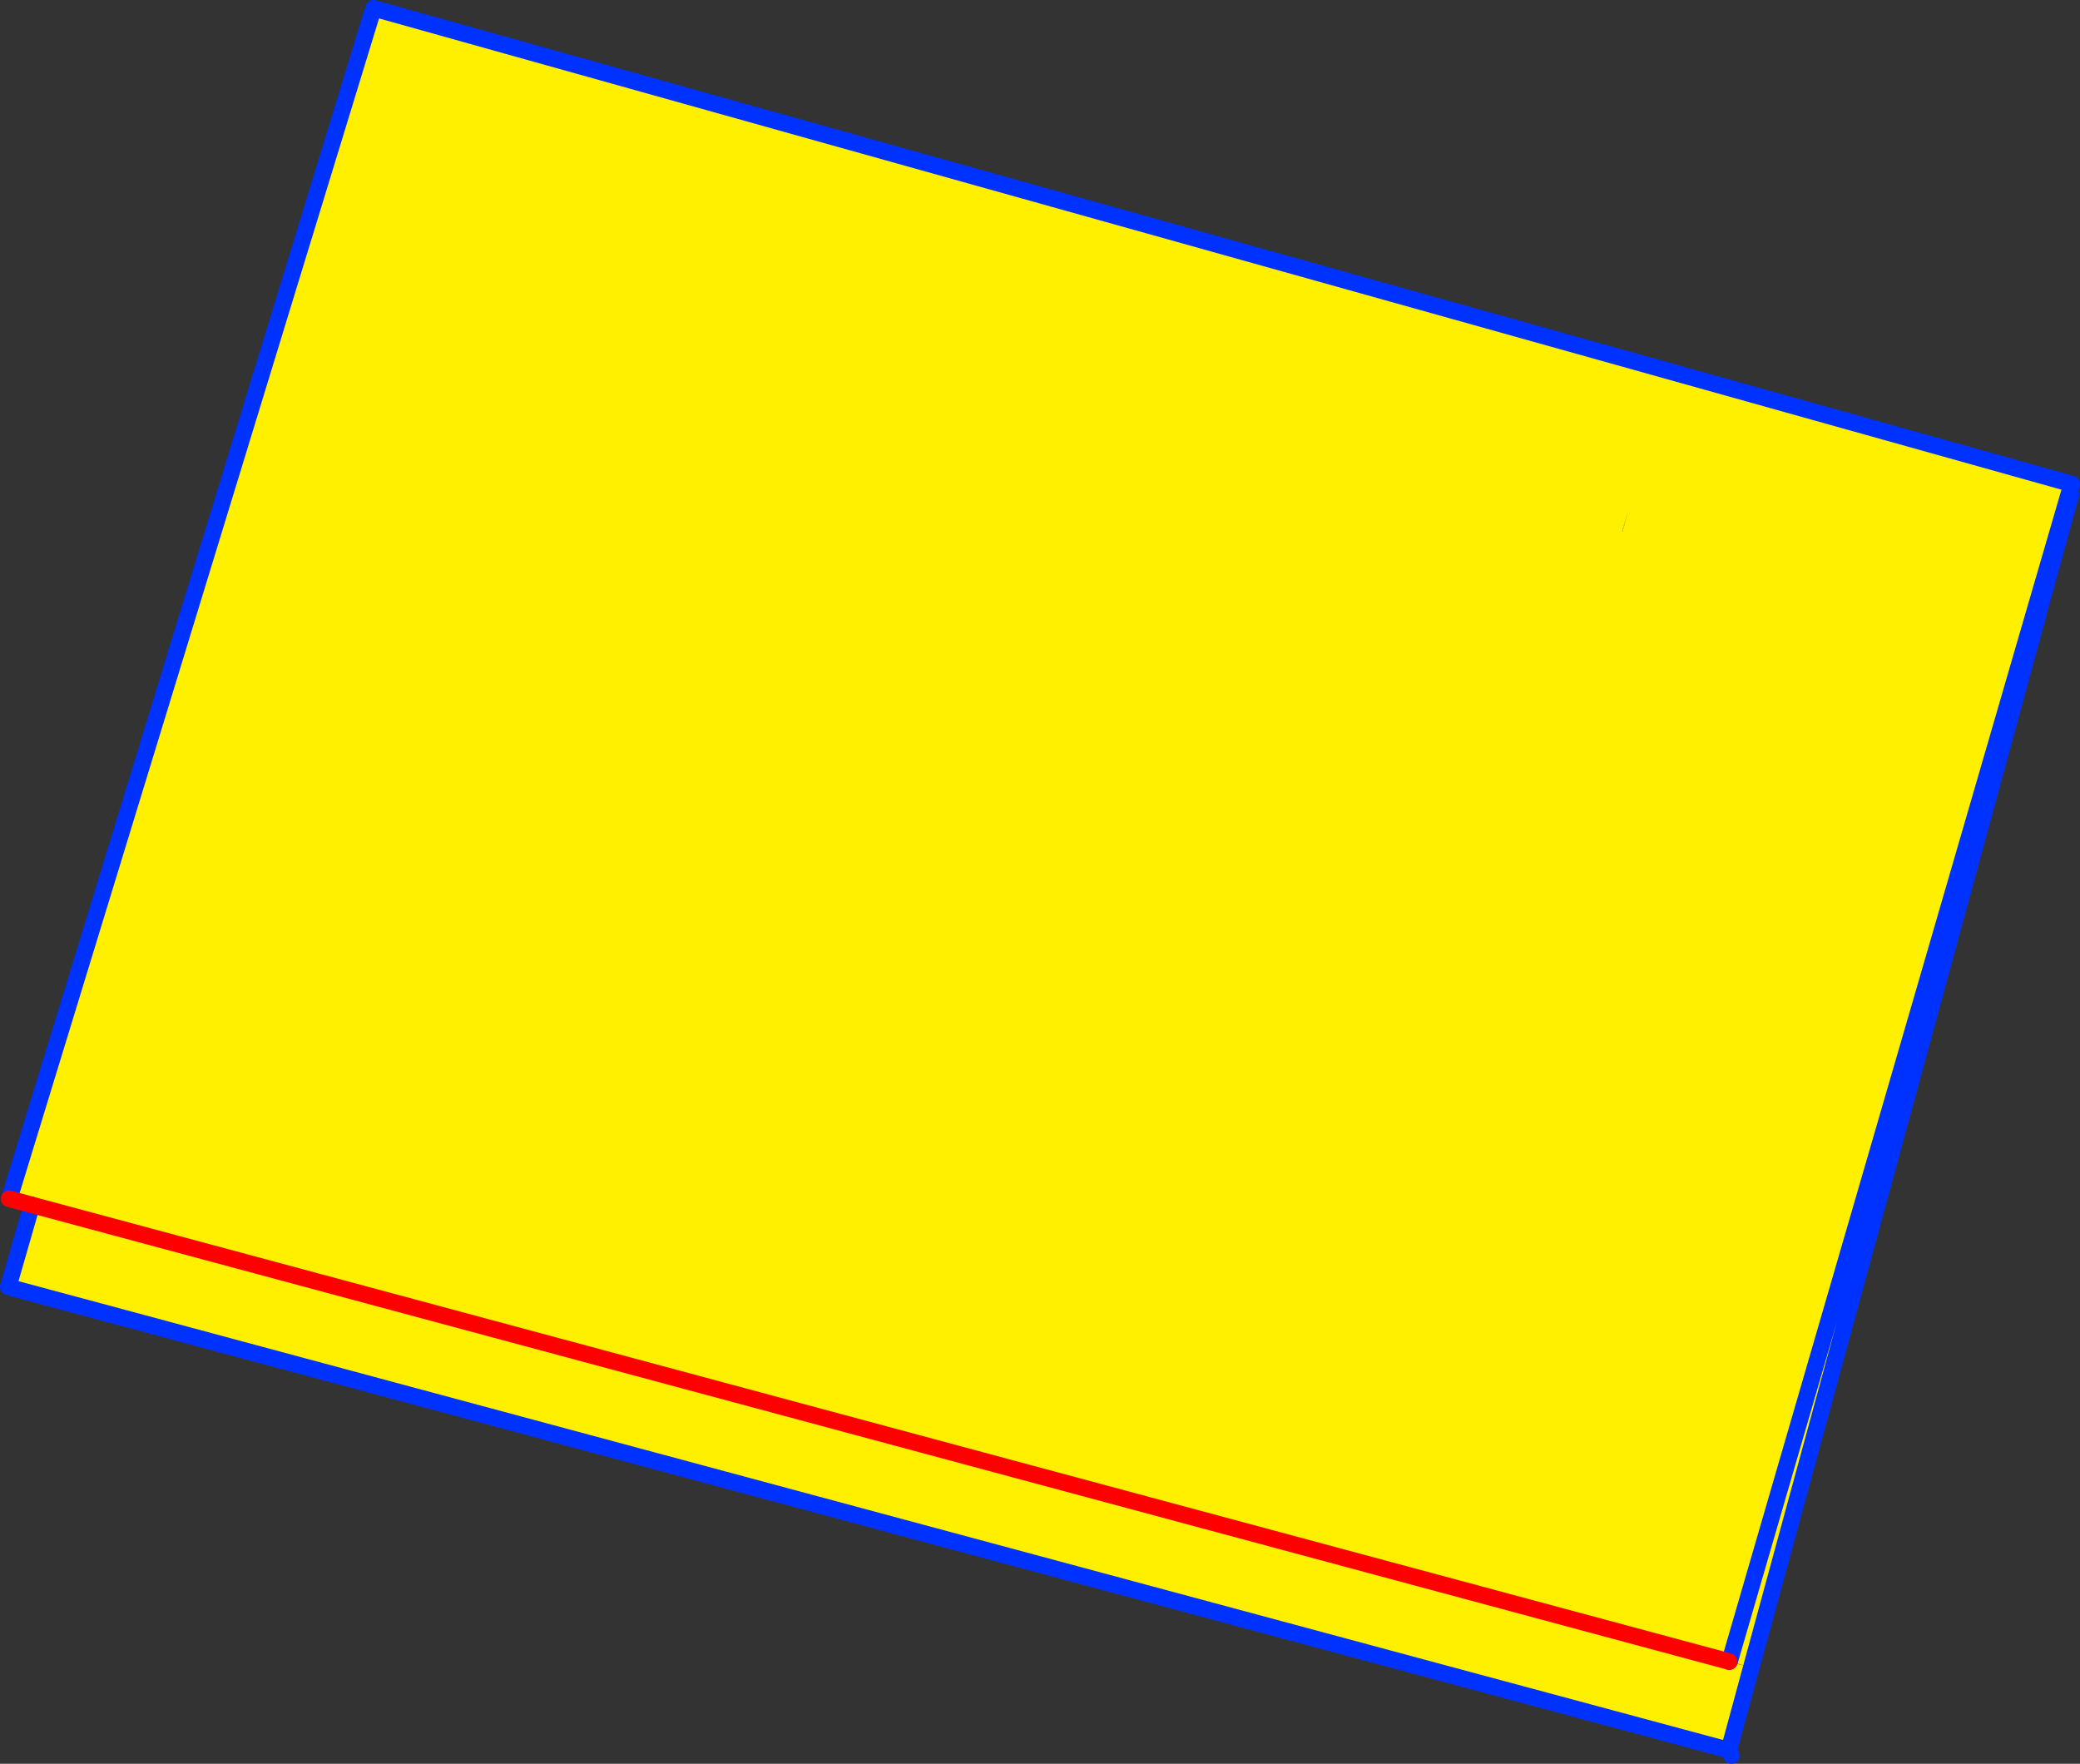
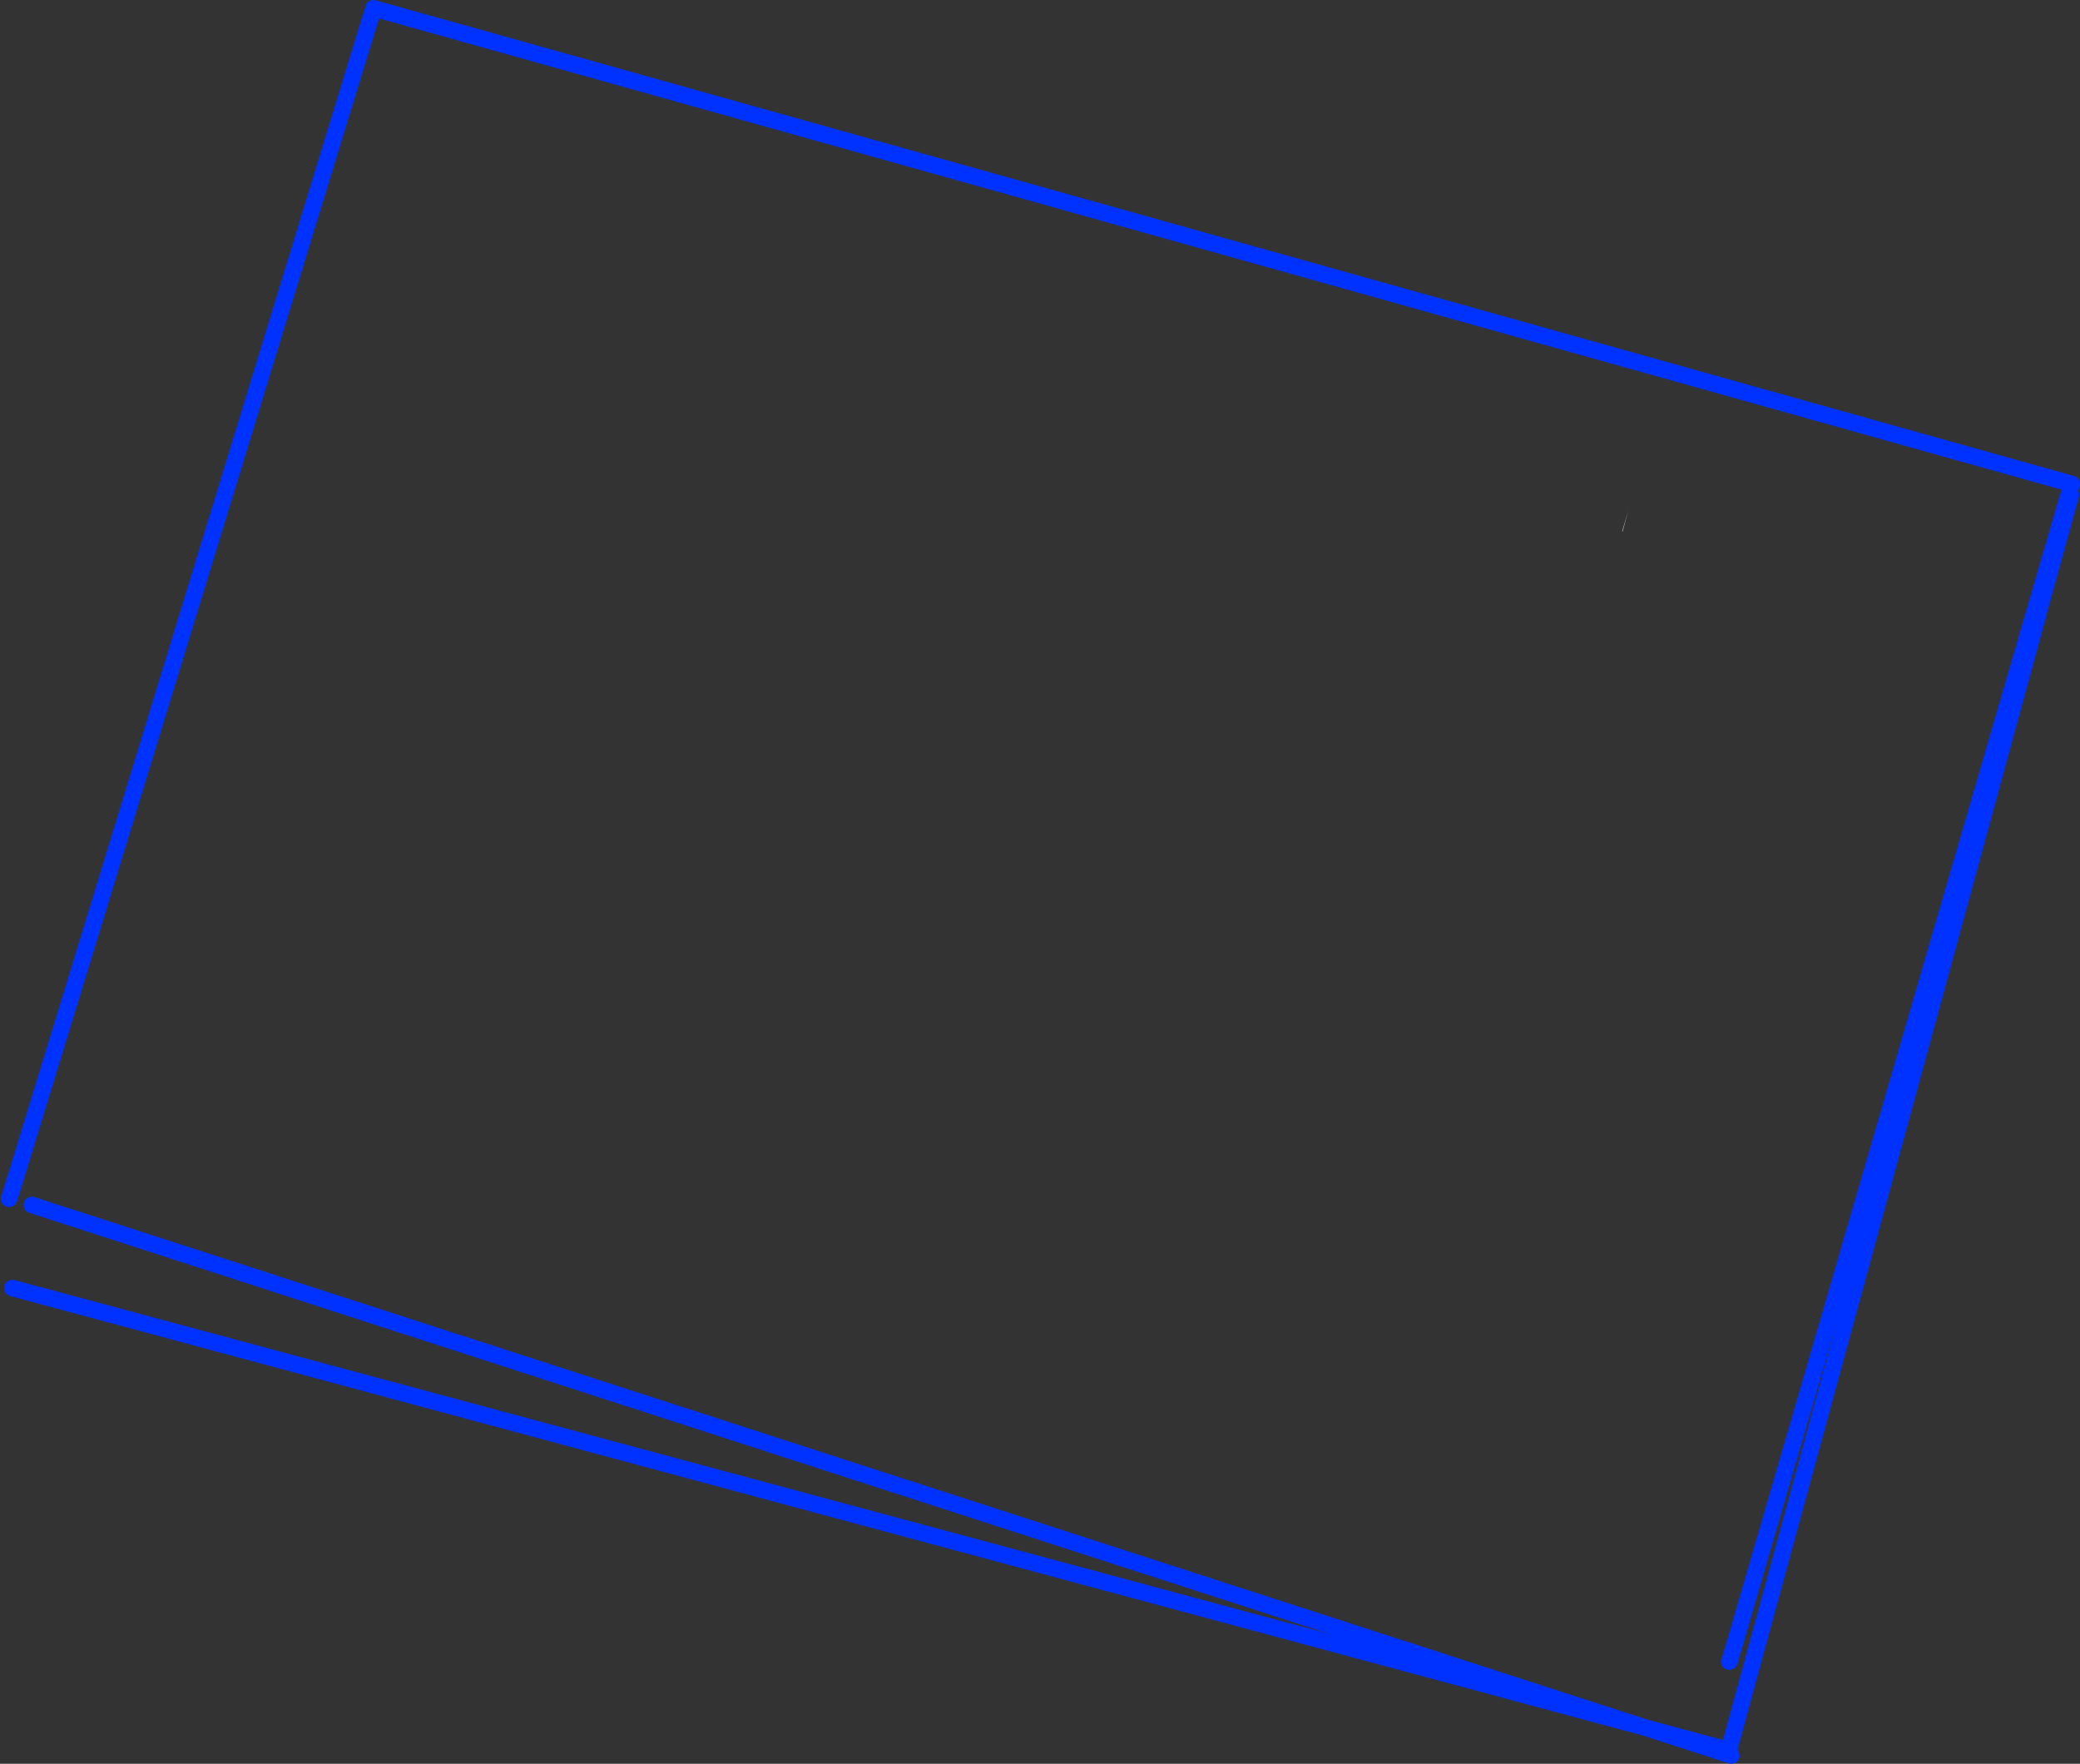
<svg xmlns="http://www.w3.org/2000/svg" height="213.2px" width="251.45px">
  <rect width="100%" height="100%" fill="#333333" stroke="none" />
  <g transform="matrix(1.0, 0.0, 0.0, 1.0, -211.05, -174.55)">
    <path d="M407.2 238.8 L407.15 238.8 407.9 236.25 407.2 238.8" fill="#ffffff" fill-rule="evenodd" stroke="none" />
-     <path d="M407.2 238.8 L407.9 236.25 407.15 238.8 407.2 238.8 M456.8 249.2 L457.3 249.35 422.75 376.15 420.15 375.35 456.8 249.2 420.15 375.35 420.1 375.4 422.75 376.15 420.05 386.1 212.55 330.25 212.05 330.1 214.9 320.2 212.2 319.35 256.05 176.05 256.2 175.55 461.5 233.05 456.8 249.2 M420.1 375.4 L214.9 320.2 420.1 375.4" fill="#fff000" fill-rule="evenodd" stroke="none" />
-     <path d="M456.8 249.2 L420.15 375.35 420.1 375.4 M422.75 376.15 L457.3 249.35 457.35 249.2 457.5 248.55 461.4 234.35 M457.3 249.35 L457.5 248.55 M456.8 249.2 L461.5 233.05 256.2 175.55 M256.05 176.05 L212.2 319.35 212.15 319.45 M212.55 330.25 L420.05 386.1 422.75 376.15 M420.05 386.1 L420.35 386.75 M212.05 330.1 L214.9 320.2" fill="none" stroke="#0032ff" stroke-linecap="round" stroke-linejoin="round" stroke-width="2.0" />
-     <path d="M214.9 320.2 L420.1 375.4 M214.9 320.2 L212.15 319.45" fill="none" stroke="#ff0000" stroke-linecap="round" stroke-linejoin="round" stroke-width="2.0" />
+     <path d="M456.8 249.2 L420.15 375.35 420.1 375.4 M422.75 376.15 L457.3 249.35 457.35 249.2 457.5 248.55 461.4 234.35 M457.3 249.35 L457.5 248.55 M456.8 249.2 L461.5 233.05 256.2 175.55 M256.05 176.05 L212.2 319.35 212.15 319.45 M212.55 330.25 L420.05 386.1 422.75 376.15 M420.05 386.1 L420.35 386.75 L214.9 320.2" fill="none" stroke="#0032ff" stroke-linecap="round" stroke-linejoin="round" stroke-width="2.0" />
  </g>
</svg>